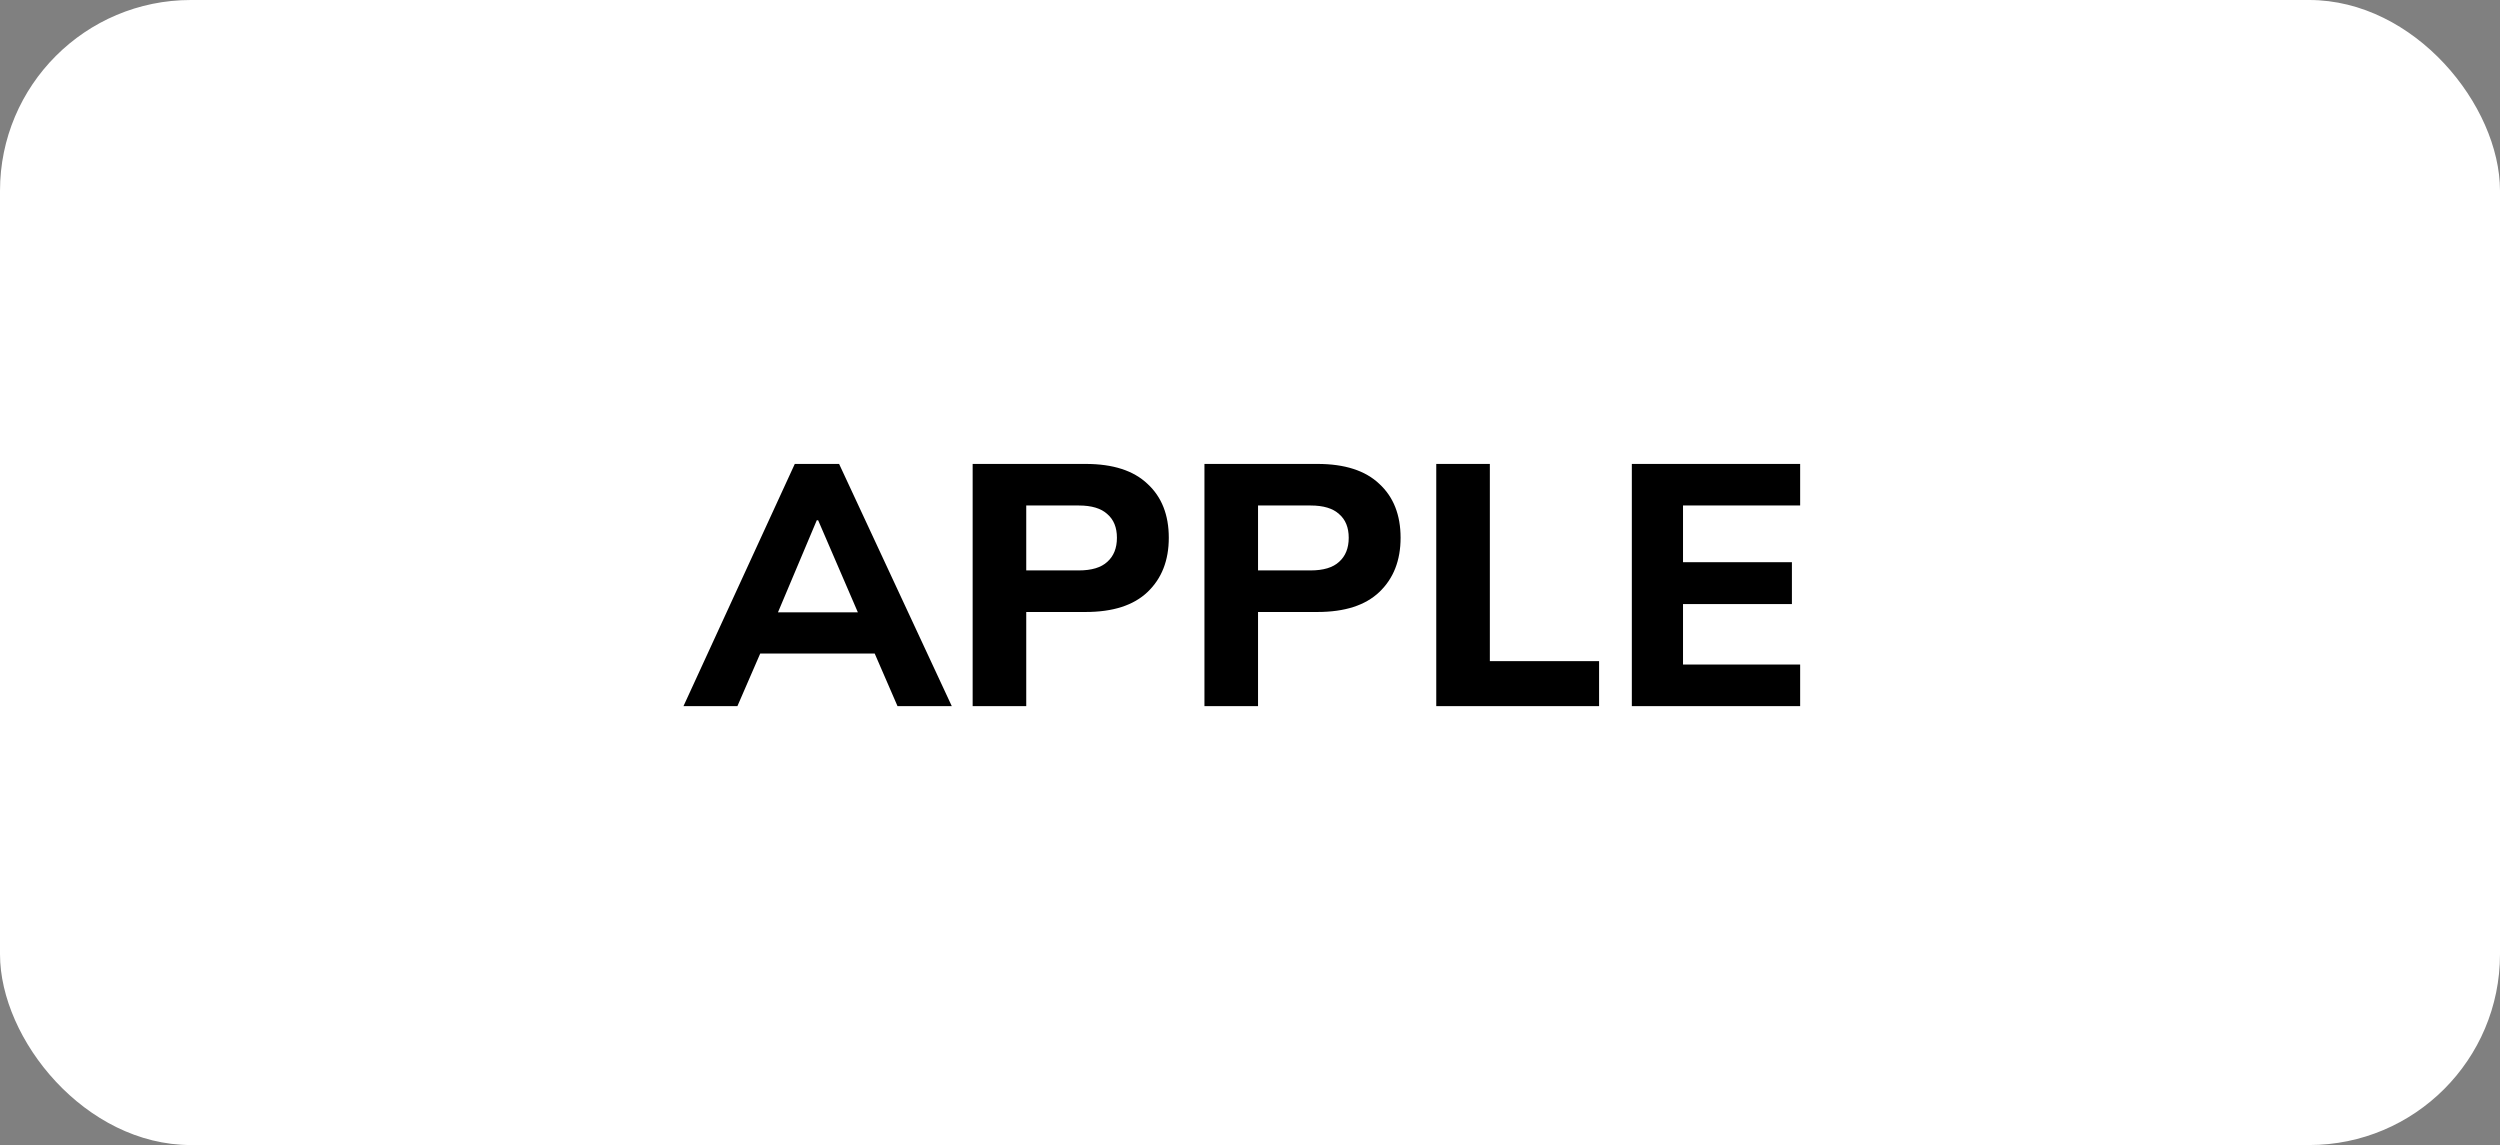
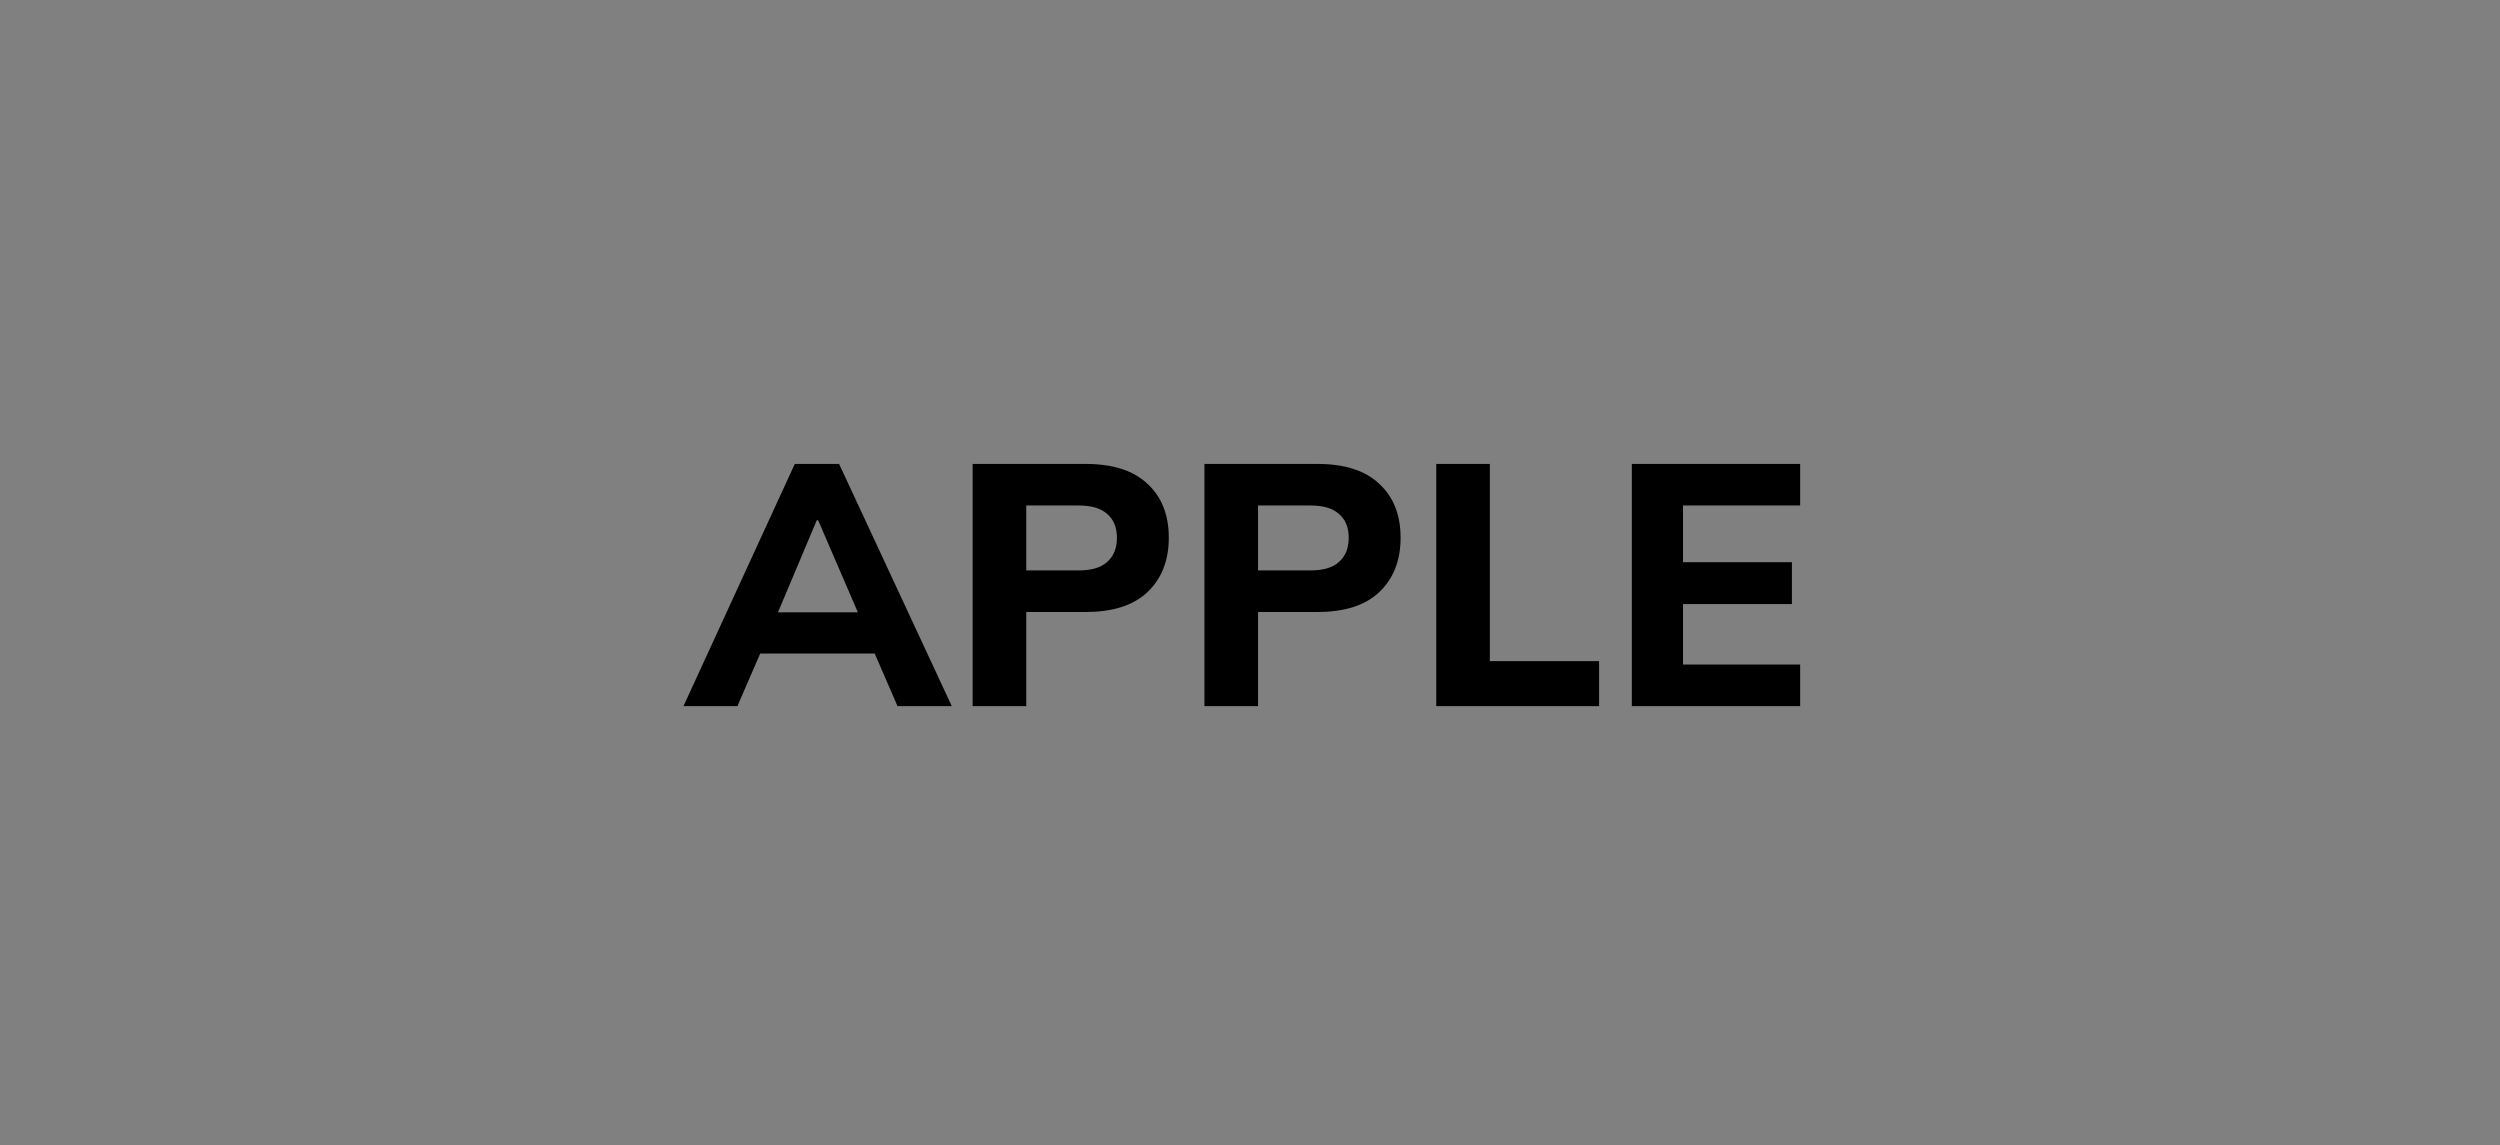
<svg xmlns="http://www.w3.org/2000/svg" width="131" height="60" viewBox="0 0 131 60" fill="none">
  <rect x="0" y="0" width="131" height="60" fill="#808080" stroke="none" />
-   <rect width="131" height="60" rx="10" fill="white" />
  <path d="M35.815 37L41.647 24.31H43.969L49.873 37H47.029L45.499 33.472L46.597 34.246H39.055L40.171 33.472L38.641 37H35.815ZM42.799 27.262L40.477 32.77L39.991 32.086H45.661L45.247 32.77L42.871 27.262H42.799ZM50.967 37V24.31H56.889C58.317 24.31 59.397 24.658 60.129 25.354C60.873 26.038 61.245 26.98 61.245 28.18C61.245 29.368 60.873 30.316 60.129 31.024C59.397 31.72 58.317 32.068 56.889 32.068H53.775V37H50.967ZM53.775 29.89H56.529C57.201 29.89 57.699 29.74 58.023 29.44C58.359 29.14 58.527 28.72 58.527 28.18C58.527 27.64 58.359 27.226 58.023 26.938C57.699 26.638 57.201 26.488 56.529 26.488H53.775V29.89ZM63.113 37V24.31H69.035C70.463 24.31 71.543 24.658 72.275 25.354C73.019 26.038 73.391 26.98 73.391 28.18C73.391 29.368 73.019 30.316 72.275 31.024C71.543 31.72 70.463 32.068 69.035 32.068H65.921V37H63.113ZM65.921 29.89H68.675C69.347 29.89 69.845 29.74 70.169 29.44C70.505 29.14 70.673 28.72 70.673 28.18C70.673 27.64 70.505 27.226 70.169 26.938C69.845 26.638 69.347 26.488 68.675 26.488H65.921V29.89ZM75.26 37V24.31H78.068V34.642H83.792V37H75.26ZM85.508 37V24.31H94.328V26.488H88.19V29.458H93.896V31.654H88.19V34.822H94.328V37H85.508Z" fill="black" />
</svg>